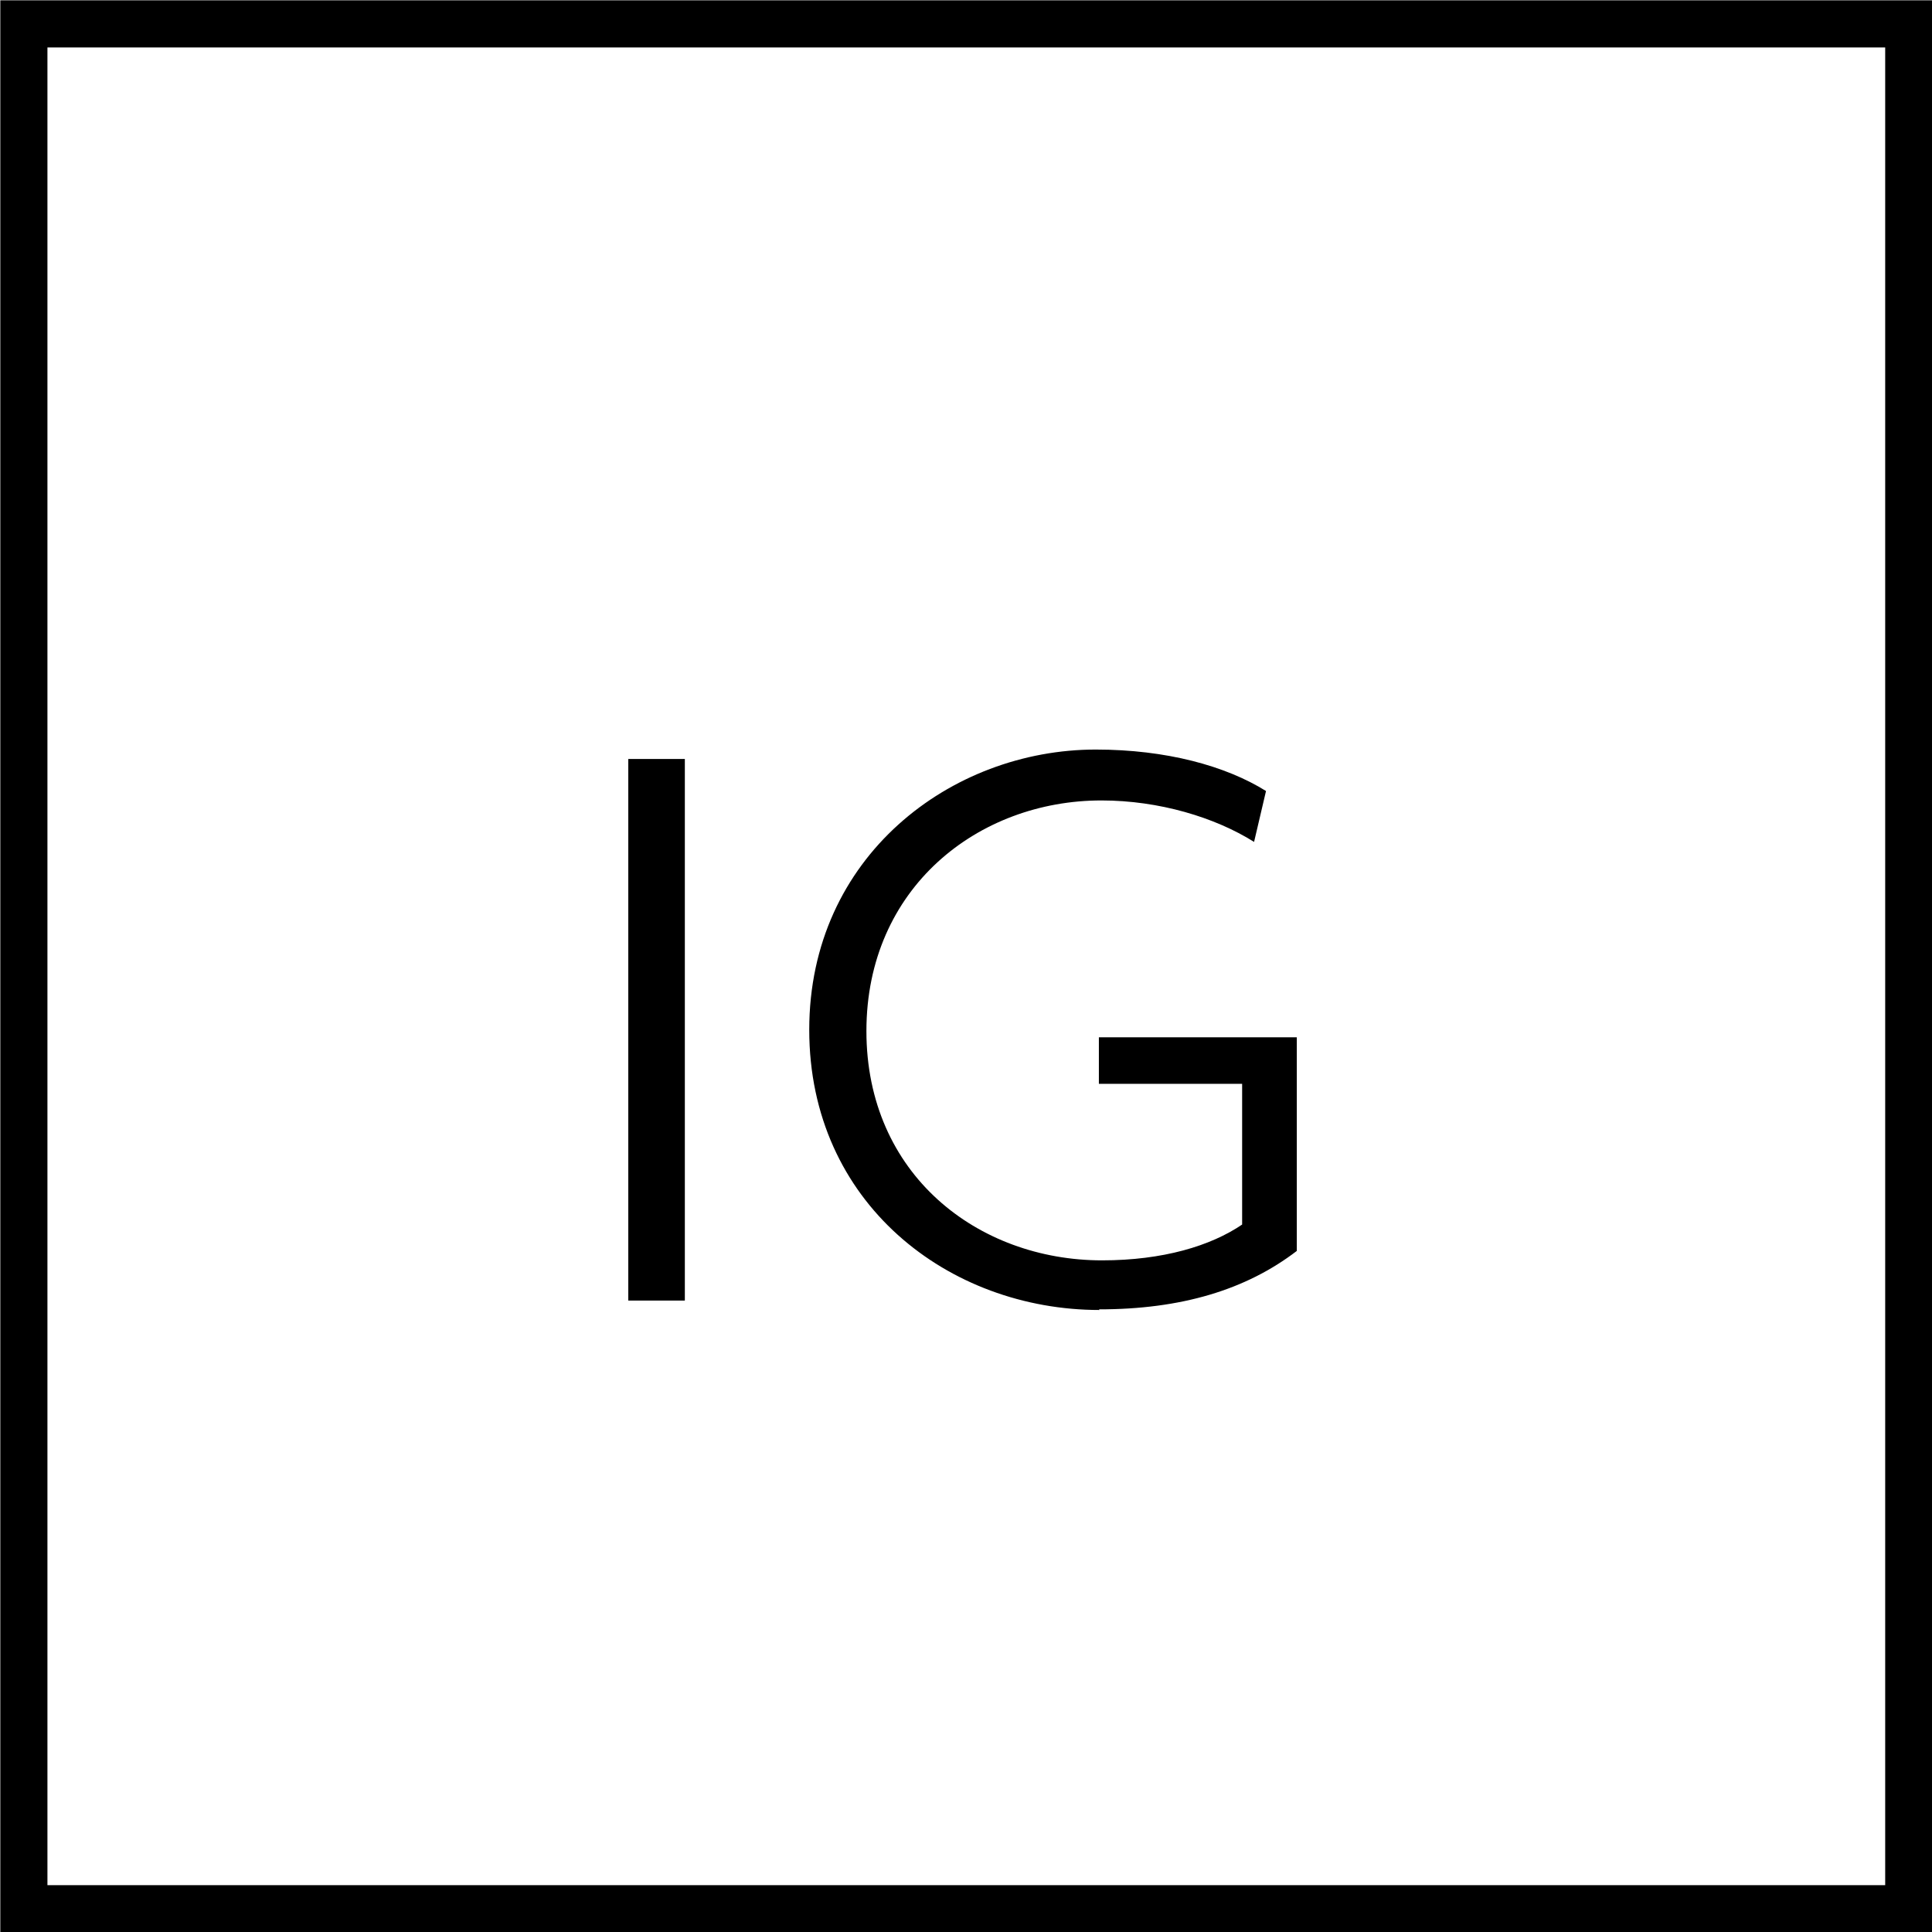
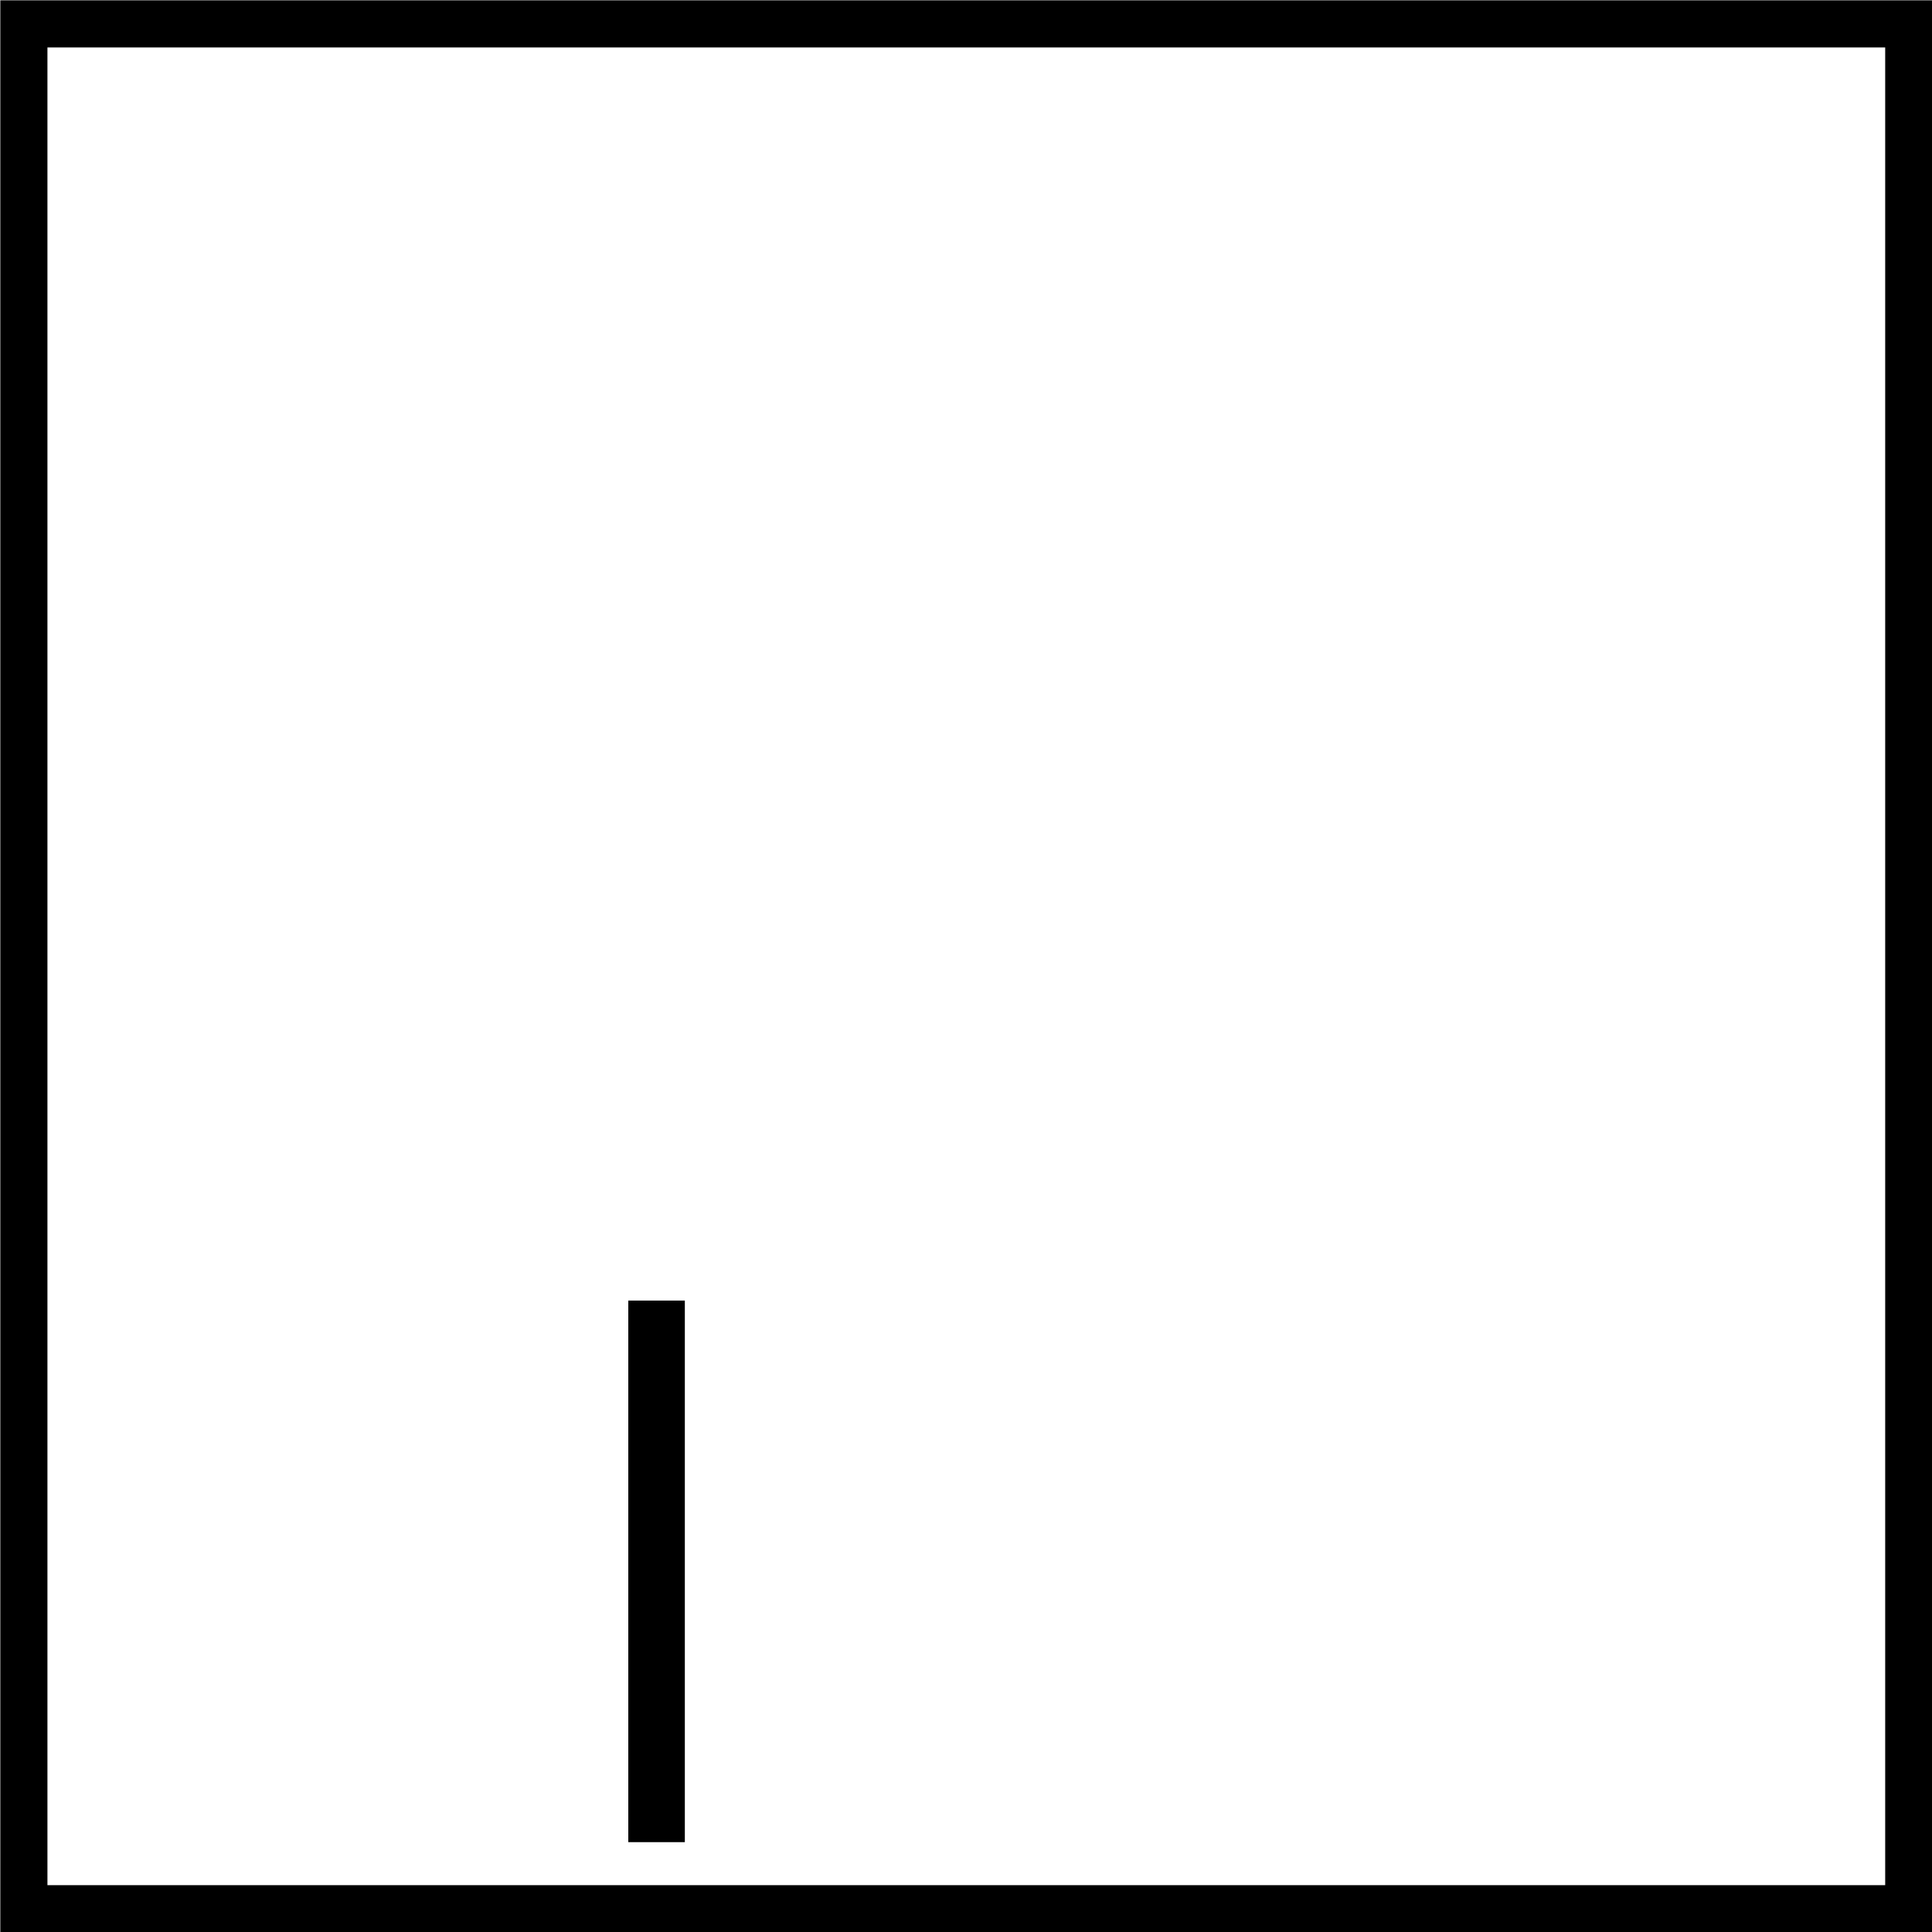
<svg xmlns="http://www.w3.org/2000/svg" id="_圖層_2" viewBox="0 0 30.75 30.75">
  <defs>
    <style>.cls-1{fill:none;stroke:#000;stroke-linecap:round;stroke-miterlimit:10;stroke-width:.75px;}</style>
  </defs>
  <g id="DESIGN">
    <g id="text">
      <rect class="cls-1" x=".38" y=".38" width="30" height="30" />
      <g>
-         <path d="m10,20.7v-8.62h.9v8.62h-.9Z" />
-         <path d="m17.5,20.85c-2.4,0-4.62-1.7-4.62-4.46s2.26-4.46,4.56-4.46c1.12,0,2.07.26,2.71.66l-.19.81c-.62-.39-1.51-.66-2.43-.66-1.96,0-3.74,1.39-3.74,3.67s1.77,3.65,3.75,3.65c.97,0,1.73-.23,2.23-.57v-2.24h-2.28v-.74h3.15v3.4c-.81.62-1.84.93-3.15.93Z" />
+         <path d="m10,20.7h.9v8.62h-.9Z" />
      </g>
    </g>
  </g>
</svg>